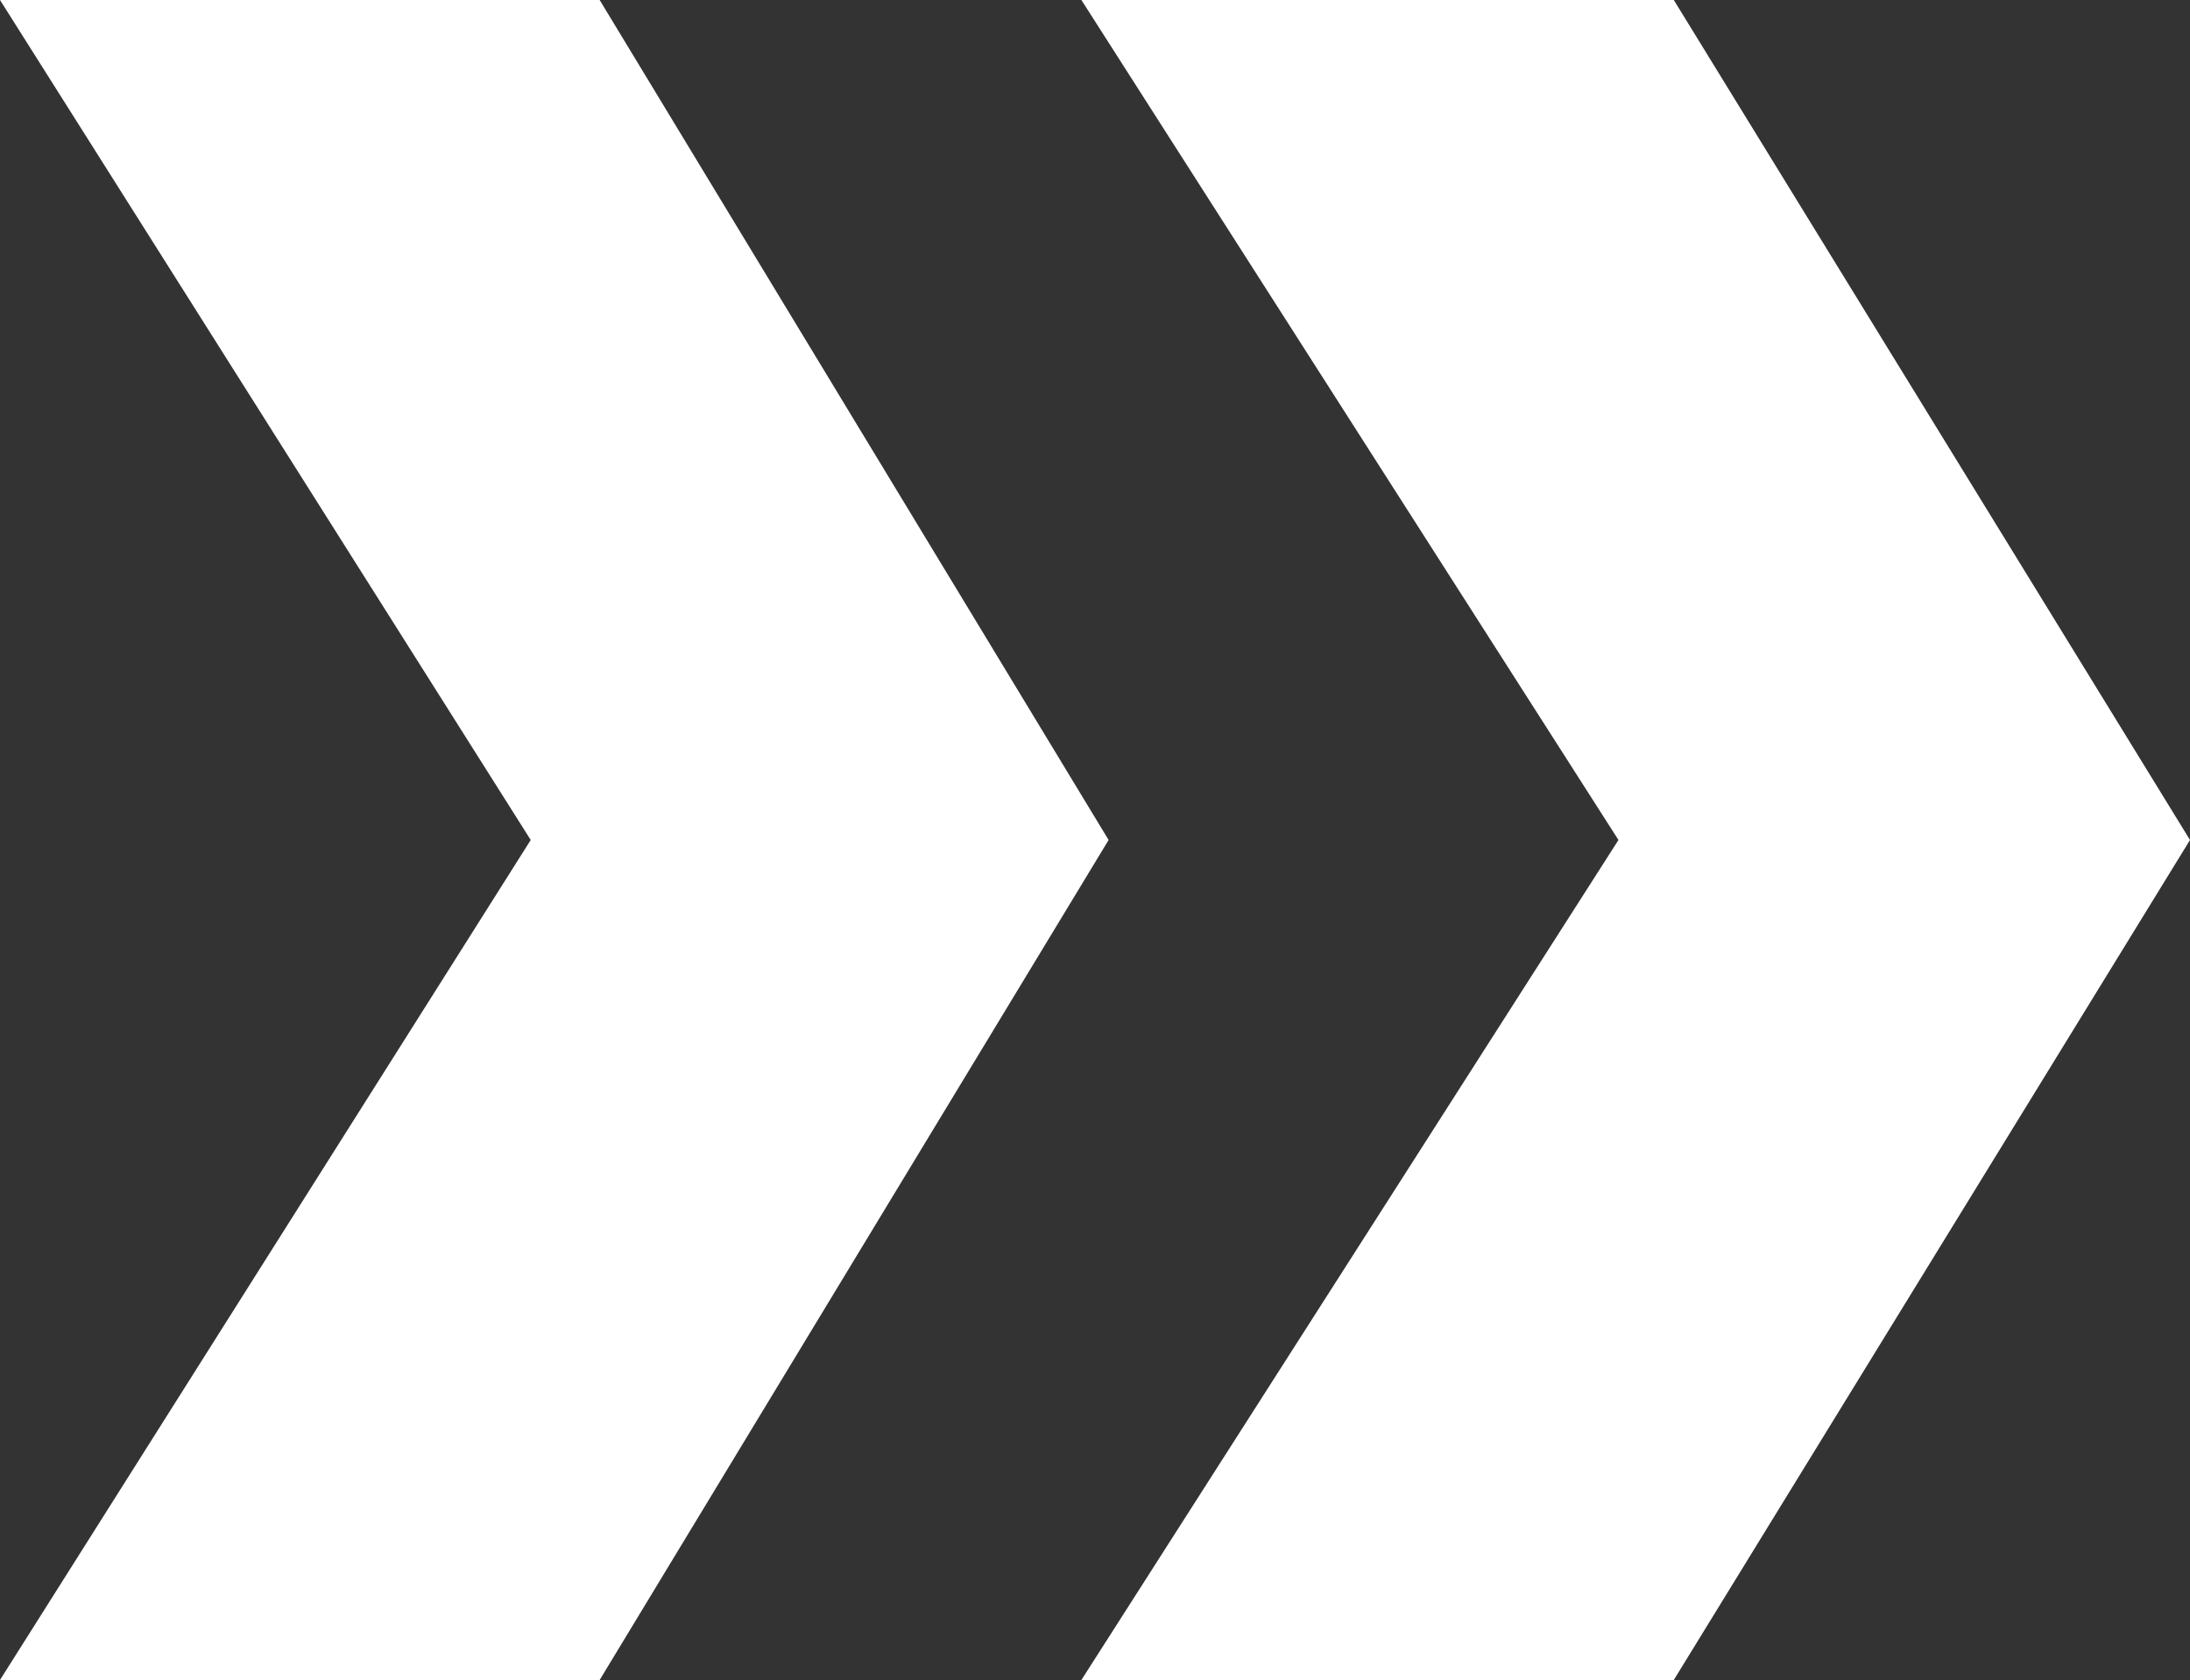
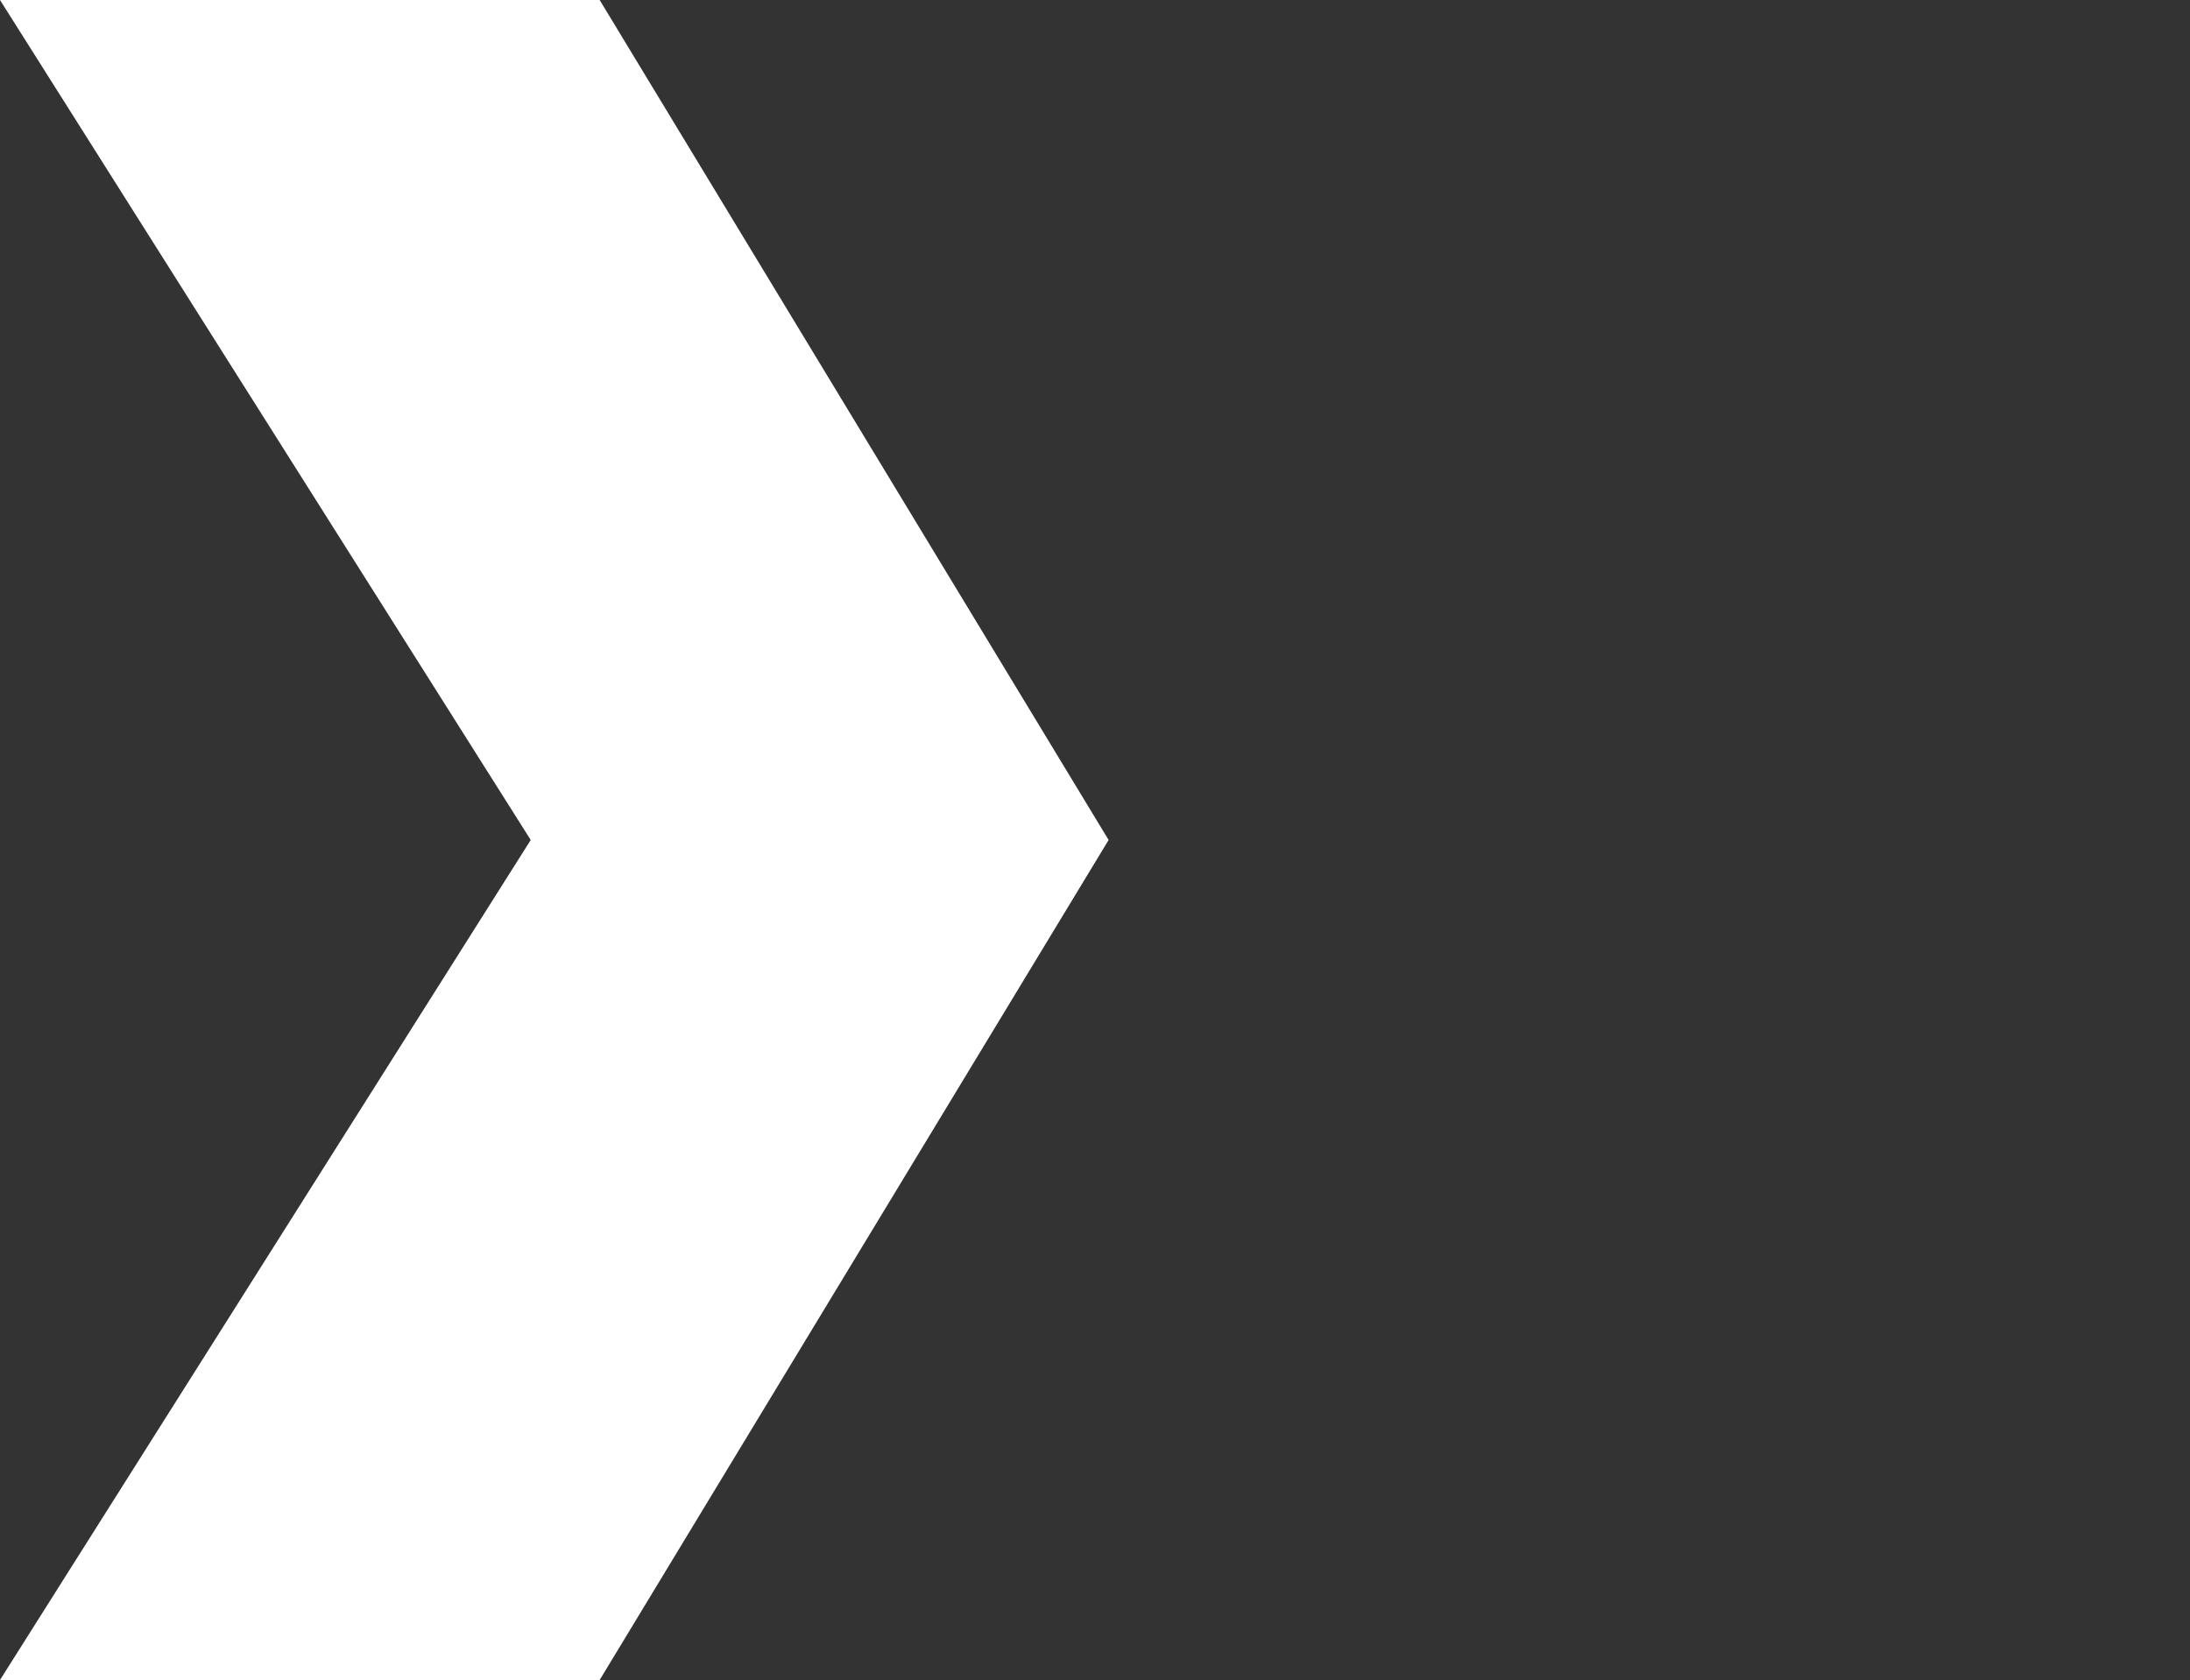
<svg xmlns="http://www.w3.org/2000/svg" viewBox="0 0 24.14 18.52" width="100%" height="100%" preserveAspectRatio="none">
  <rect x="0" y="0" width="24.14" height="18.52" fill="#333333" stroke="none" />
  <defs>
    <style>.cls-1{fill:#fff;}</style>
  </defs>
  <g id="Layer_2">
    <g id="Layer_1-2">
-       <path class="cls-1" d="M0,0,5.85,9.26,0,18.52H6.61l5.61-9.26L6.61,0ZM11.92,0l5.92,9.26-5.92,9.26h6.53l5.69-9.26L18.45,0Z" />
+       <path class="cls-1" d="M0,0,5.85,9.26,0,18.52H6.61l5.61-9.26L6.61,0ZM11.92,0h6.53l5.69-9.26L18.45,0Z" />
    </g>
  </g>
</svg>